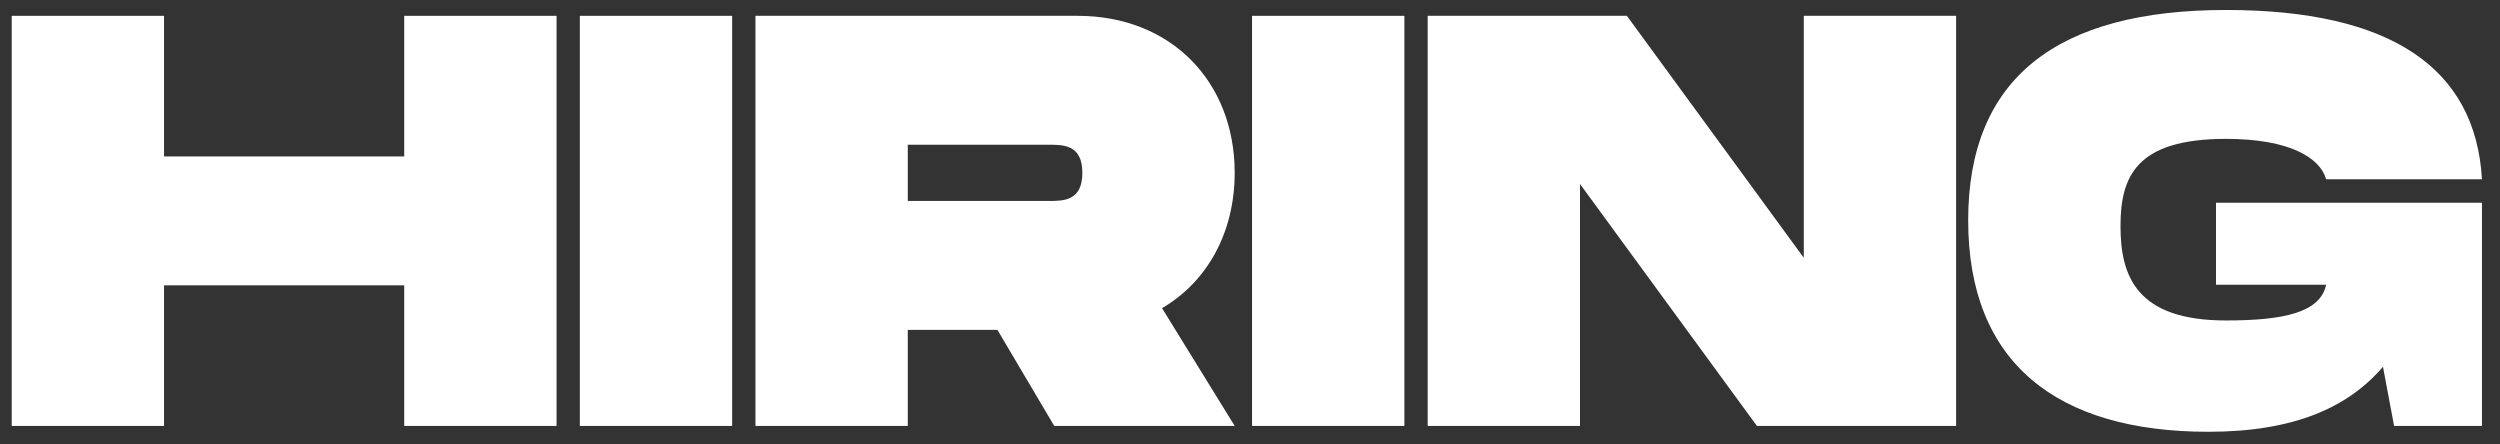
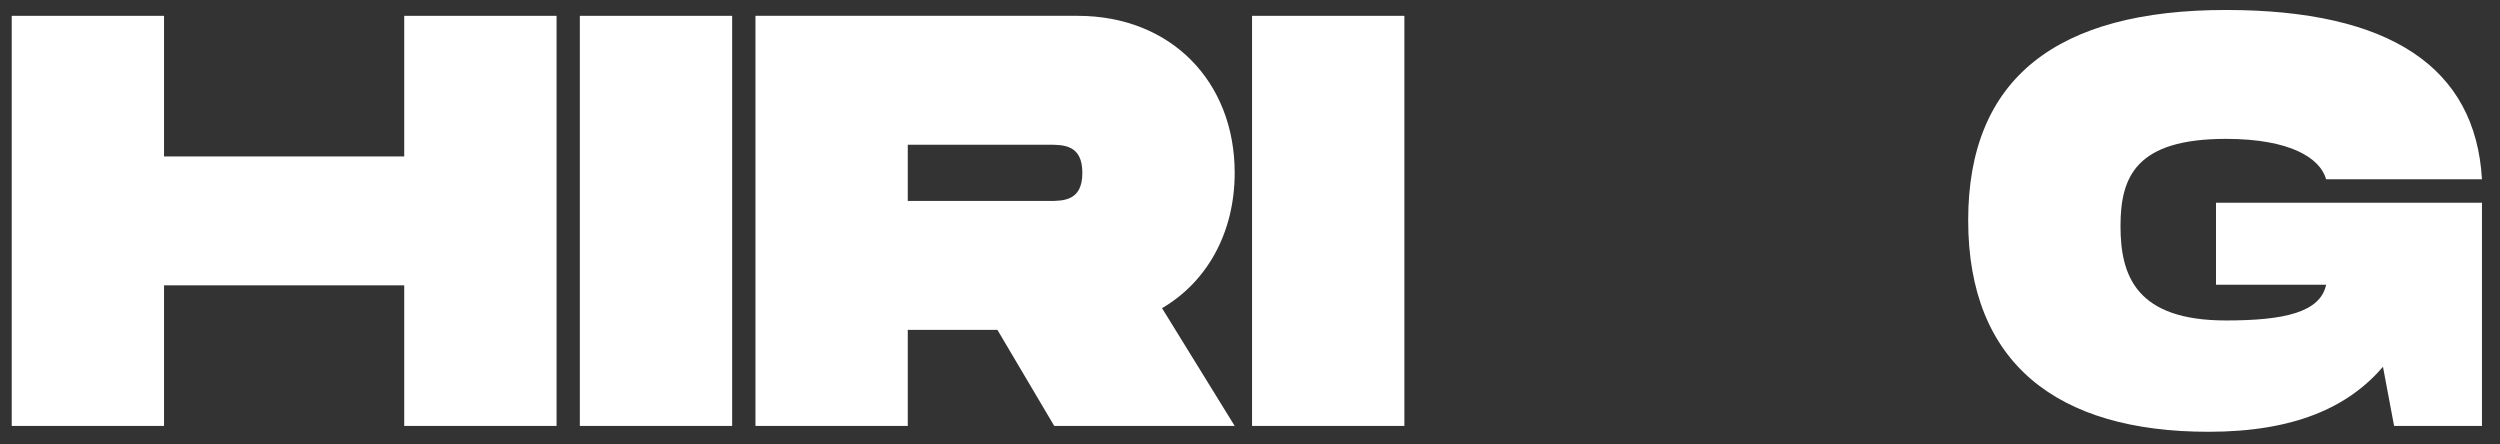
<svg xmlns="http://www.w3.org/2000/svg" width="135" height="24" viewBox="0 0 135 24" fill="none">
  <rect x="0" y="0" width="135" height="24" fill="#333333" stroke="none" />
  <path d="M119.664 15.376V10.947H134.026V23H129.281L128.68 19.805C126.814 21.988 123.903 23.316 119.253 23.316C111.091 23.316 106.282 19.615 106.282 11.896C106.282 4.209 111.091 0.539 120.202 0.539C129.06 0.539 133.678 3.639 134.026 9.681H125.611C125.295 8.543 123.682 7.499 120.202 7.499C115.33 7.499 114.507 9.555 114.507 12.212C114.507 14.901 115.362 17.305 120.202 17.305C123.365 17.305 125.295 16.863 125.611 15.376H119.664Z" fill="white" />
-   <path d="M97.405 0.855H105.63V23H94.874L85.32 9.935V23H77.095V0.855H87.851L97.405 13.921V0.855Z" fill="white" />
  <path d="M75.836 0.855V23H67.611V0.855H75.836Z" fill="white" />
  <path d="M66.673 9.333C66.673 12.56 65.186 15.218 62.75 16.641L66.673 23H56.929L53.86 17.812H49.02V23H40.795V0.855H58.194C63.224 0.855 66.673 4.398 66.673 9.333ZM49.02 7.815V10.852H56.613C57.435 10.852 58.447 10.852 58.447 9.333C58.447 7.815 57.435 7.815 56.613 7.815H49.02Z" fill="white" />
  <path d="M39.536 0.855V23H31.311V0.855H39.536Z" fill="white" />
  <path d="M21.828 0.855H30.054V23H21.828V15.408H8.858V23H0.633V0.855H8.858V8.448H21.828V0.855Z" fill="white" />
</svg>